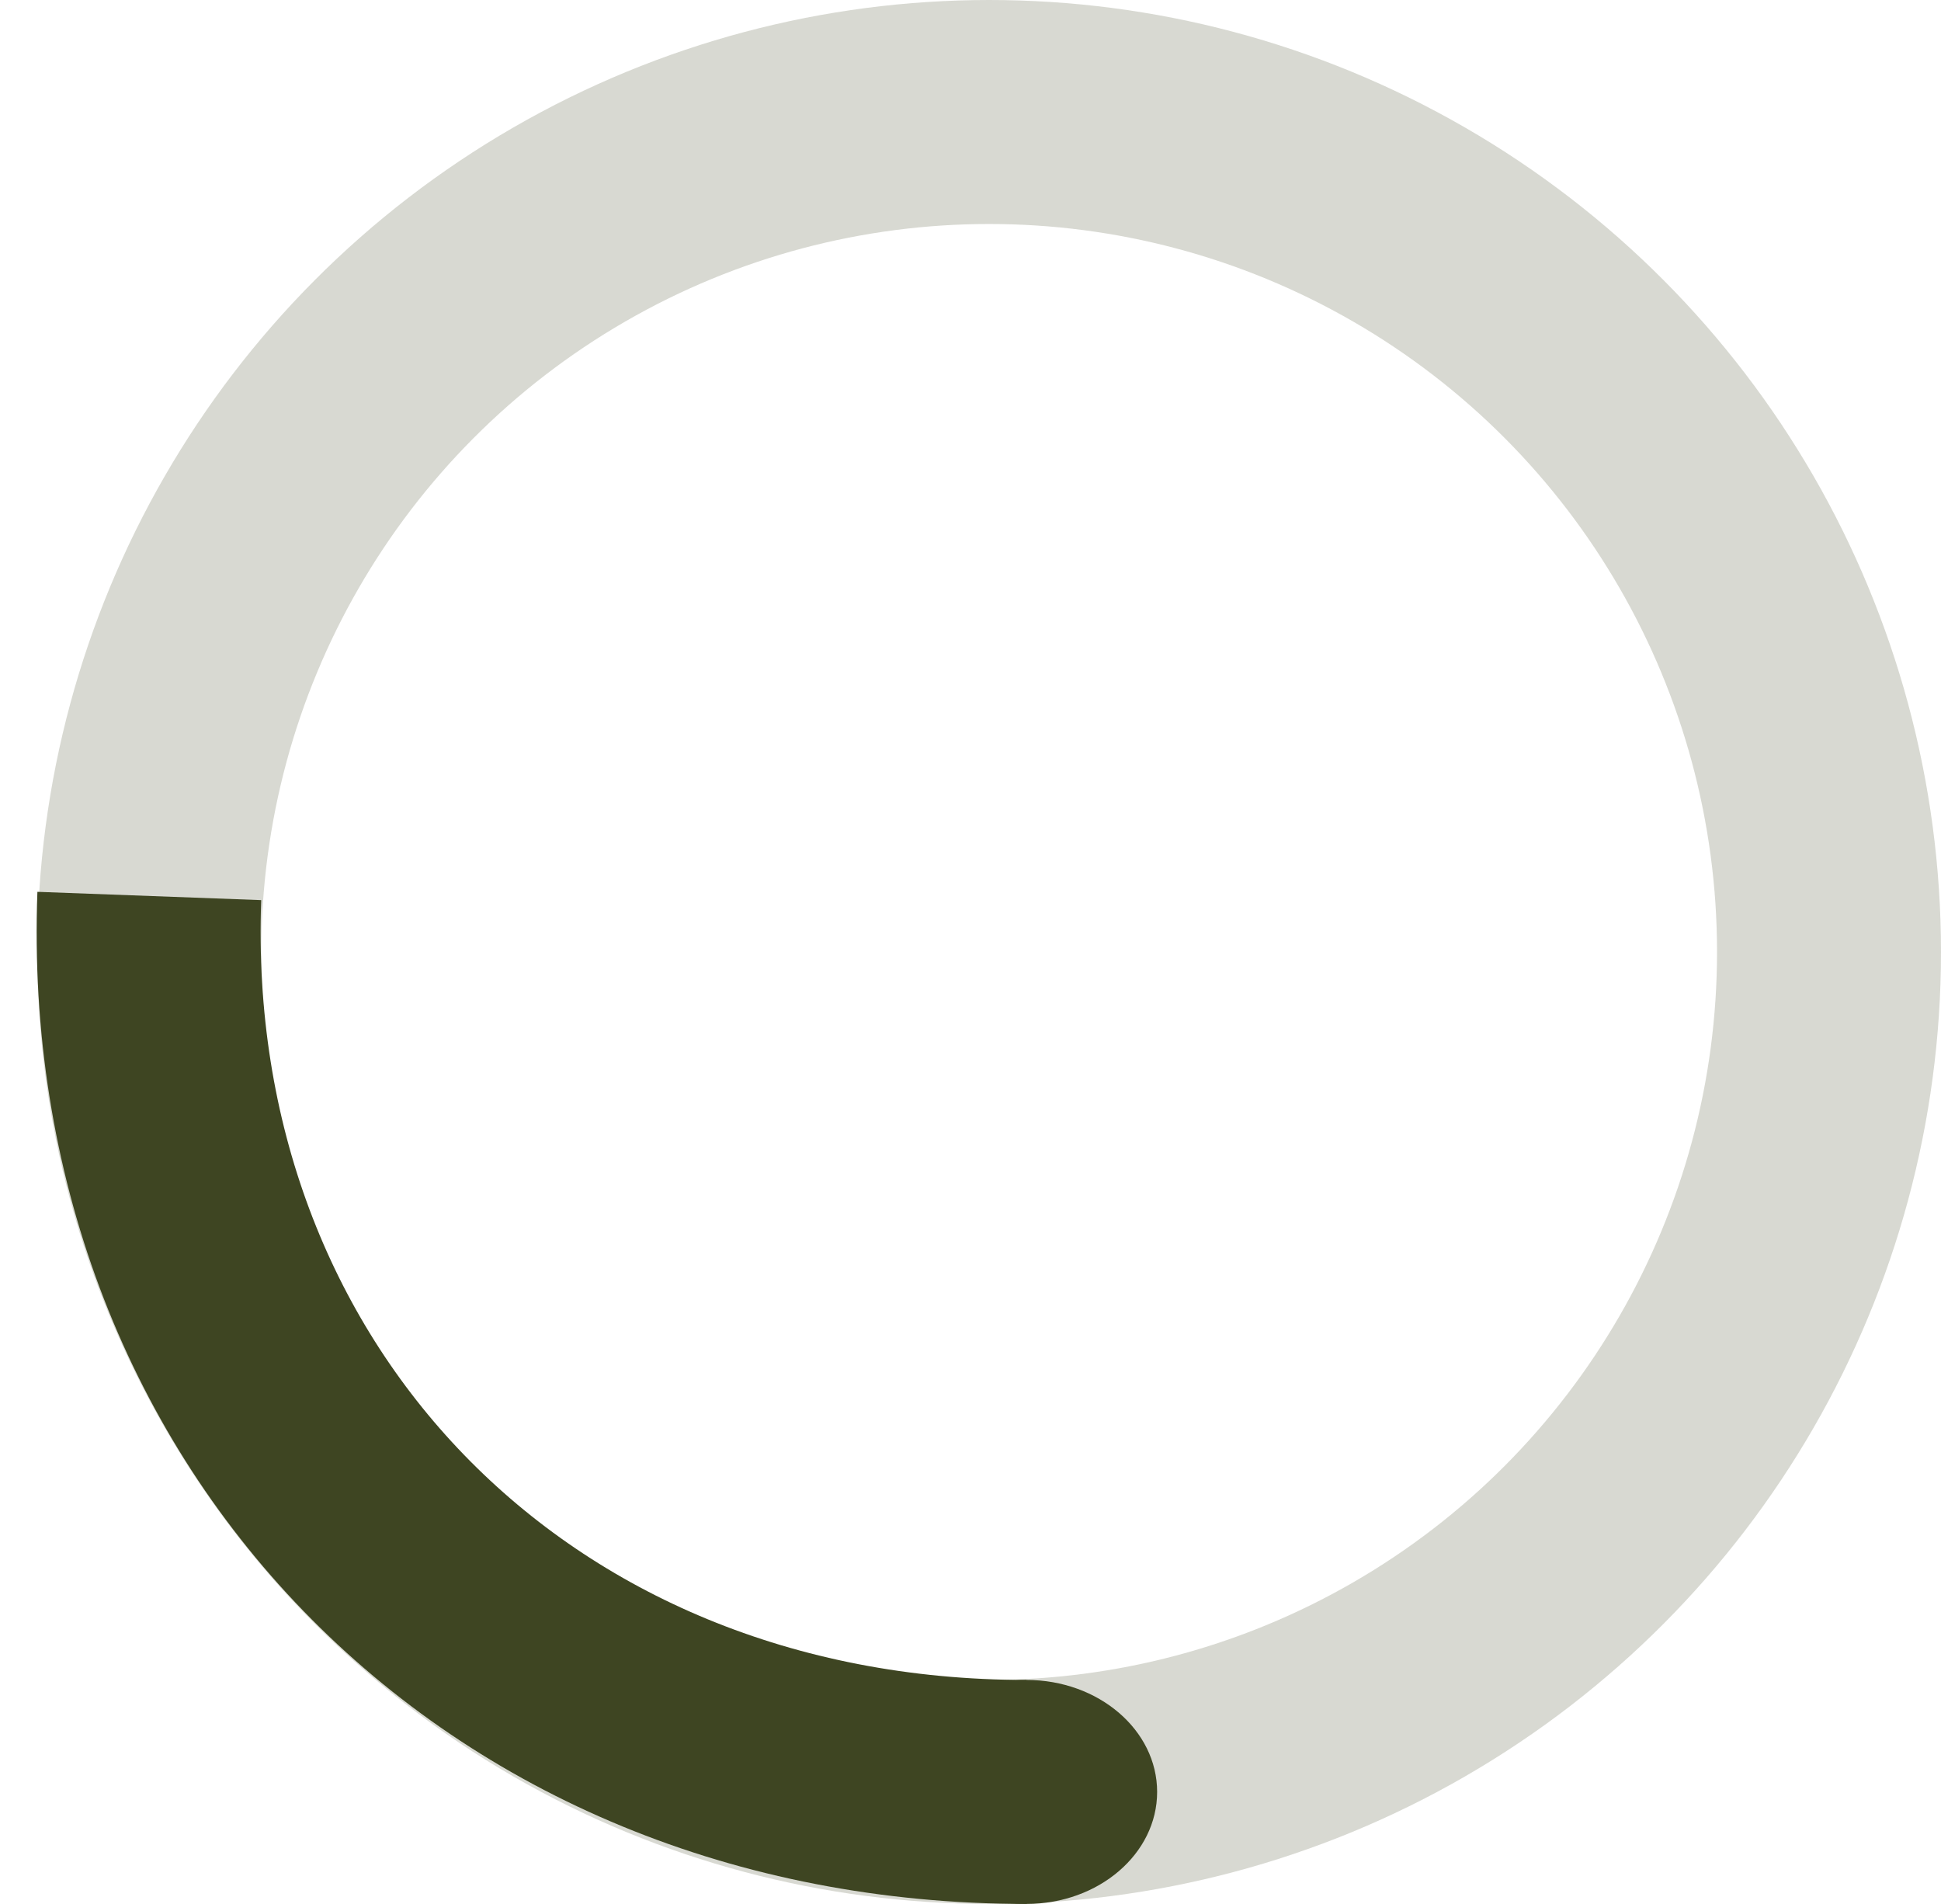
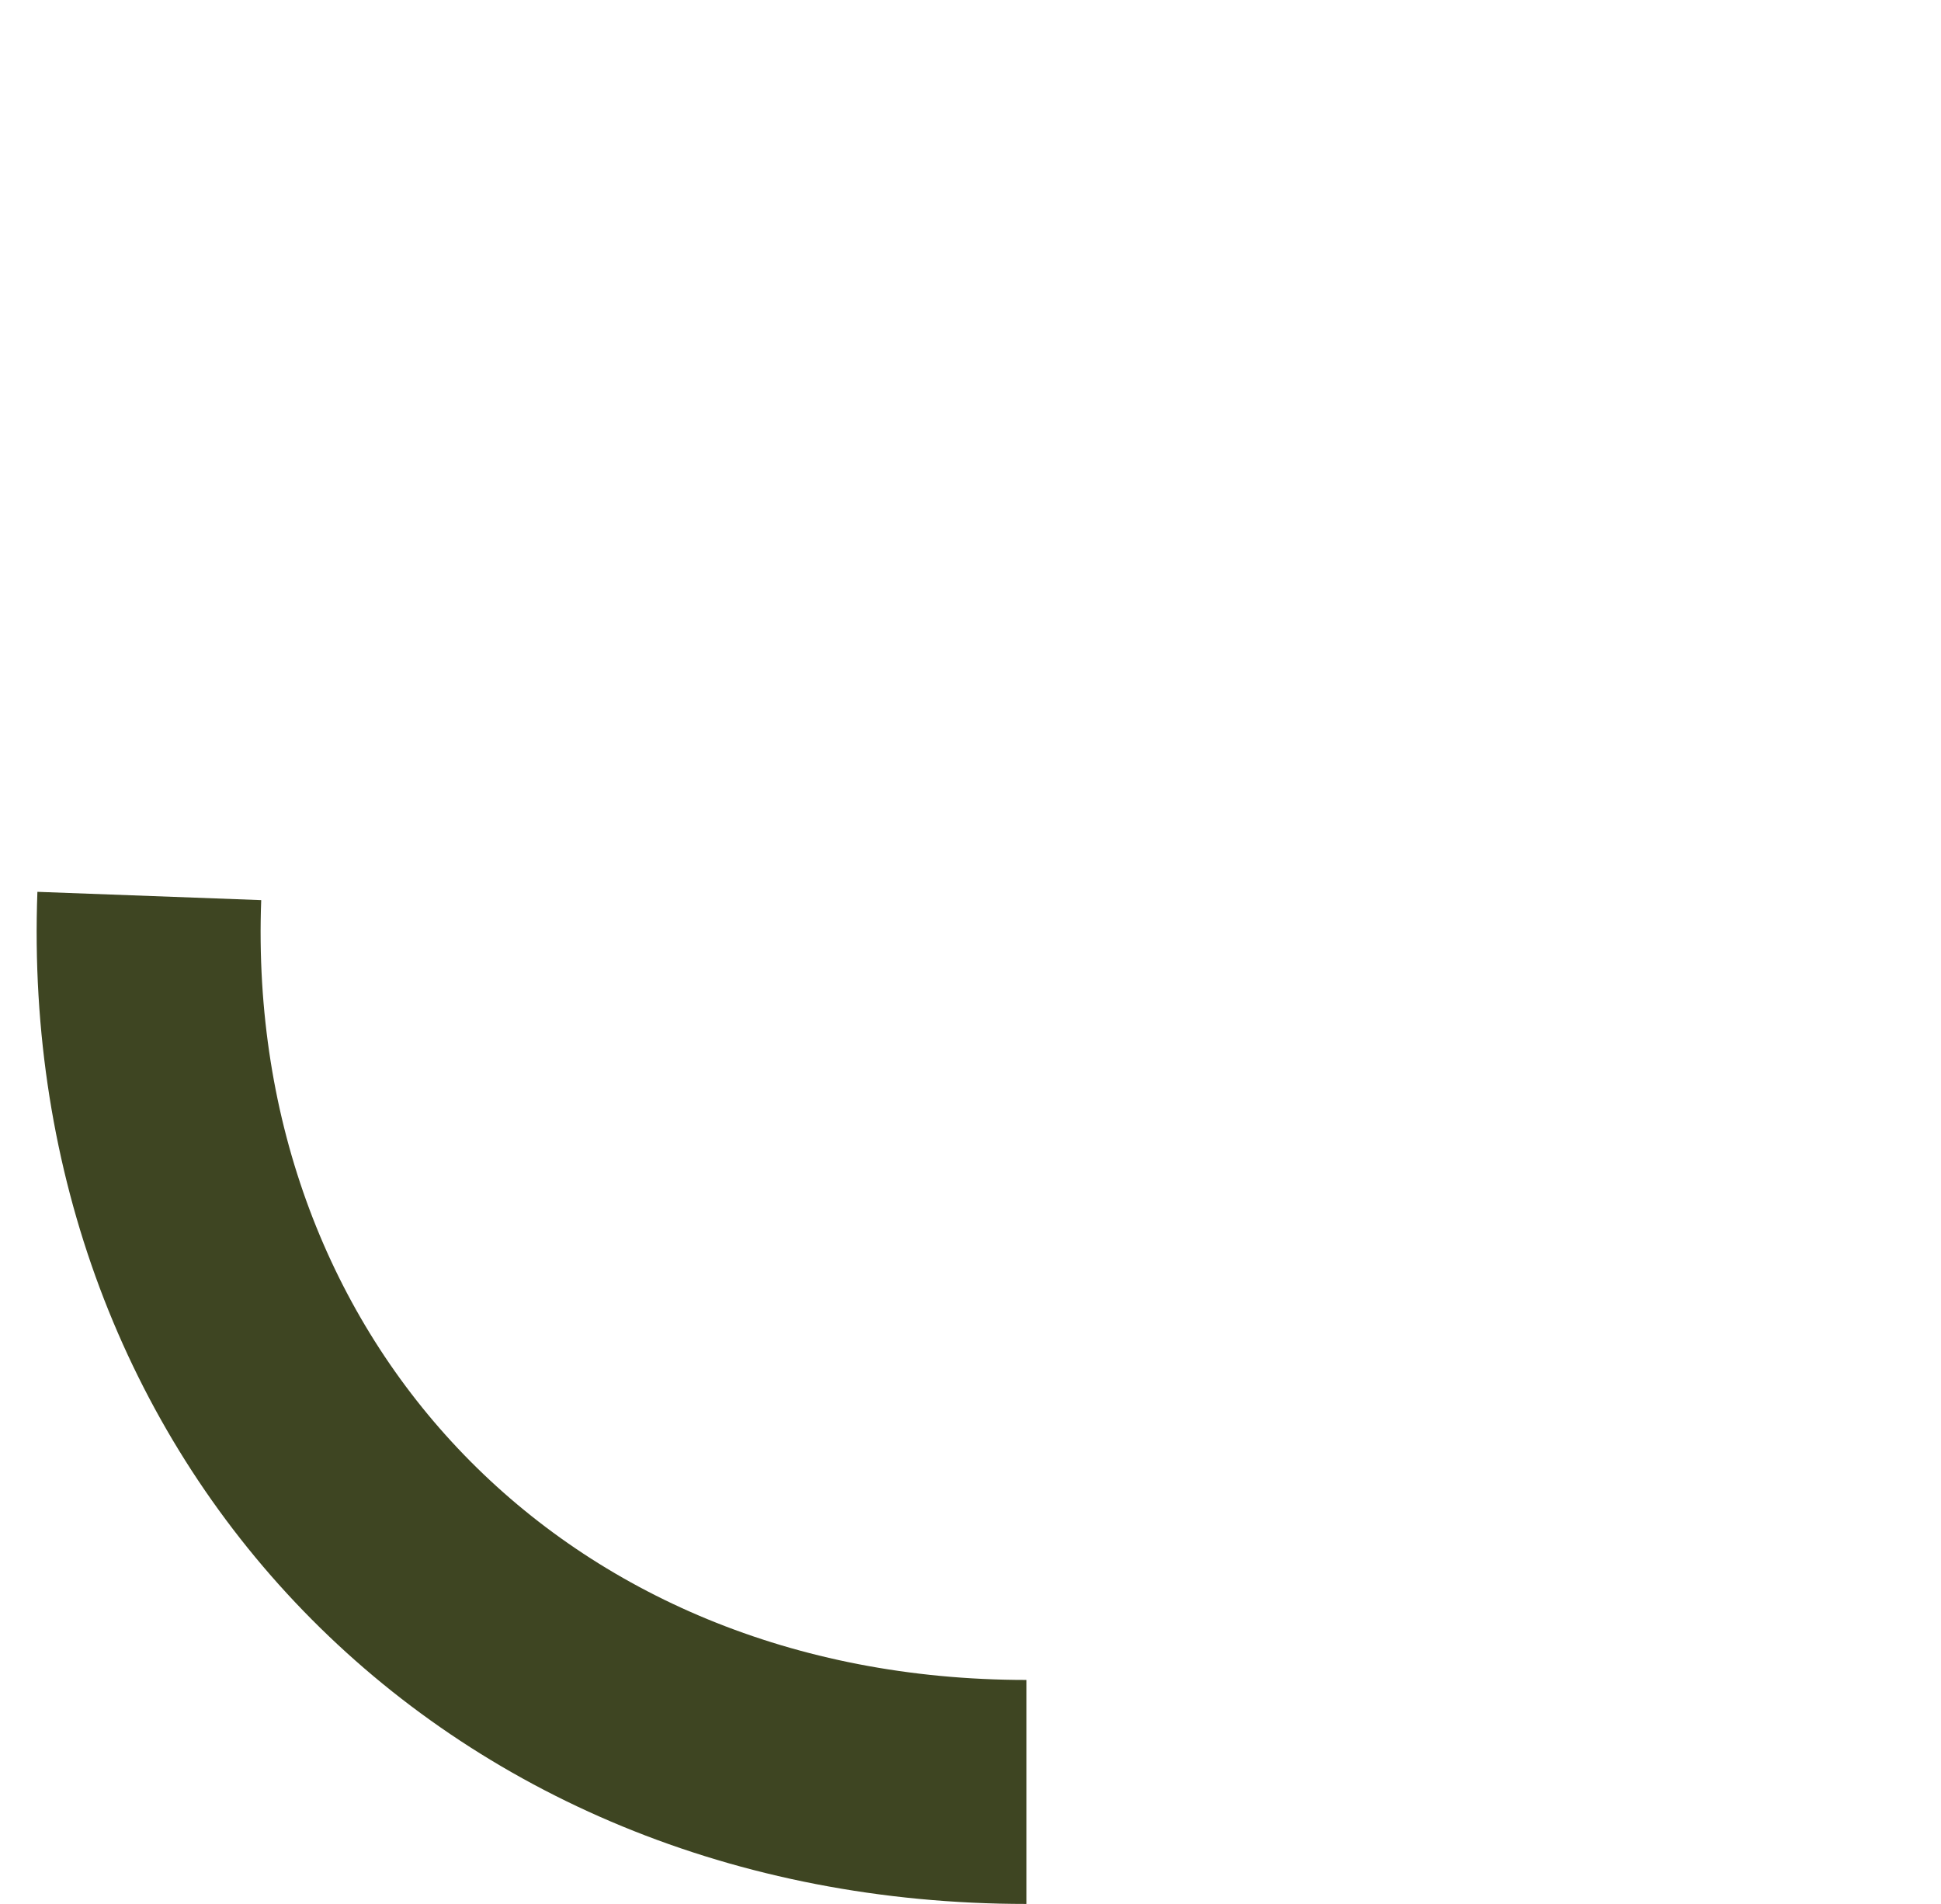
<svg xmlns="http://www.w3.org/2000/svg" width="52" height="51" viewBox="0 0 52 51" fill="none">
-   <circle cx="26.5" cy="25.5" r="22.5" stroke="#3E4522" stroke-opacity="0.2" stroke-width="6" />
  <path d="M27.5 48C13.417 48 3.5 37.5 4 24" stroke="#3E4522" stroke-width="6" />
-   <ellipse cx="27.5" cy="48" rx="3.5" ry="3" fill="#3E4522" />
</svg>